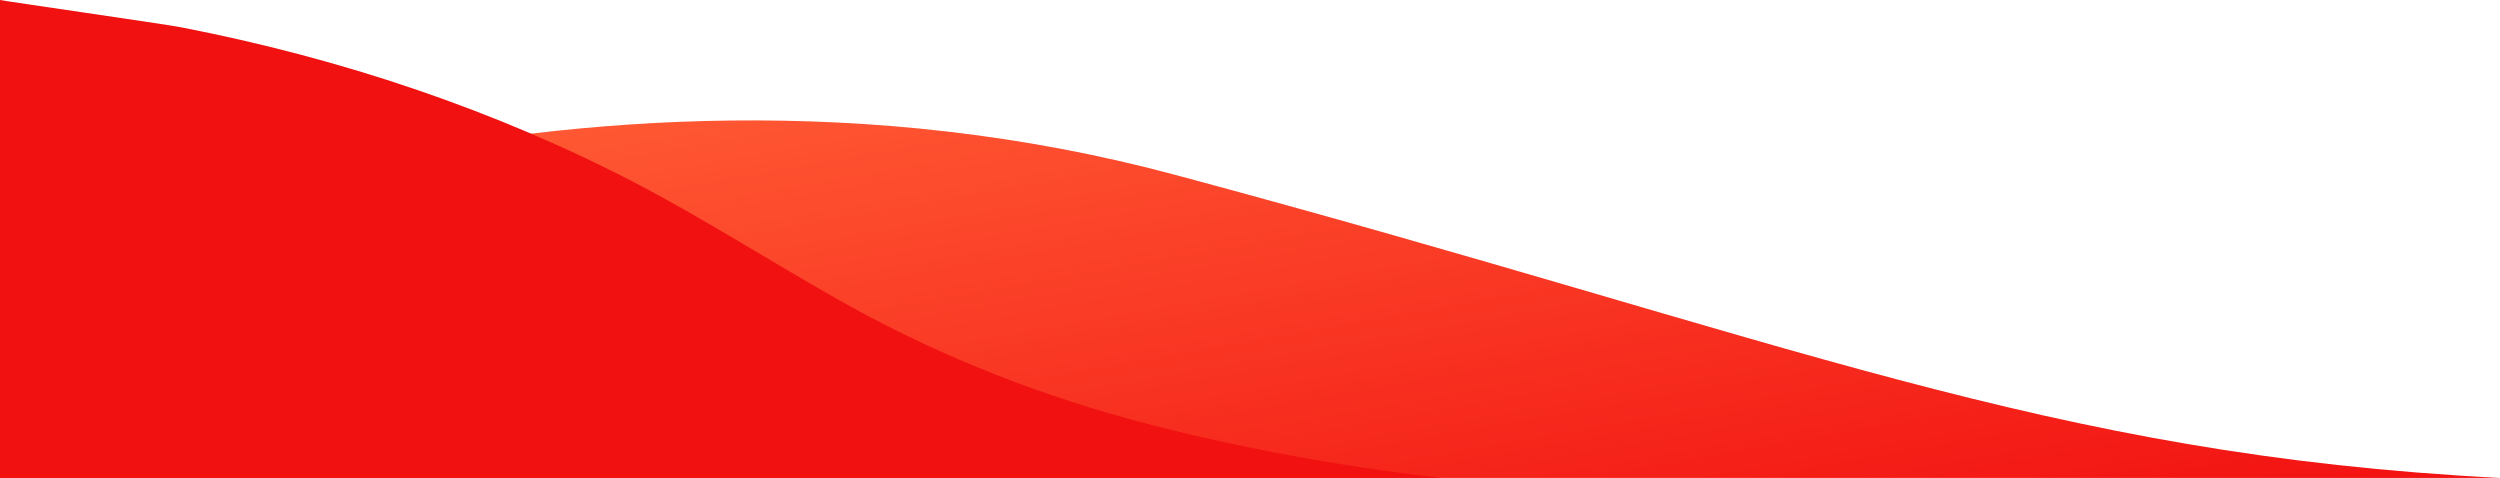
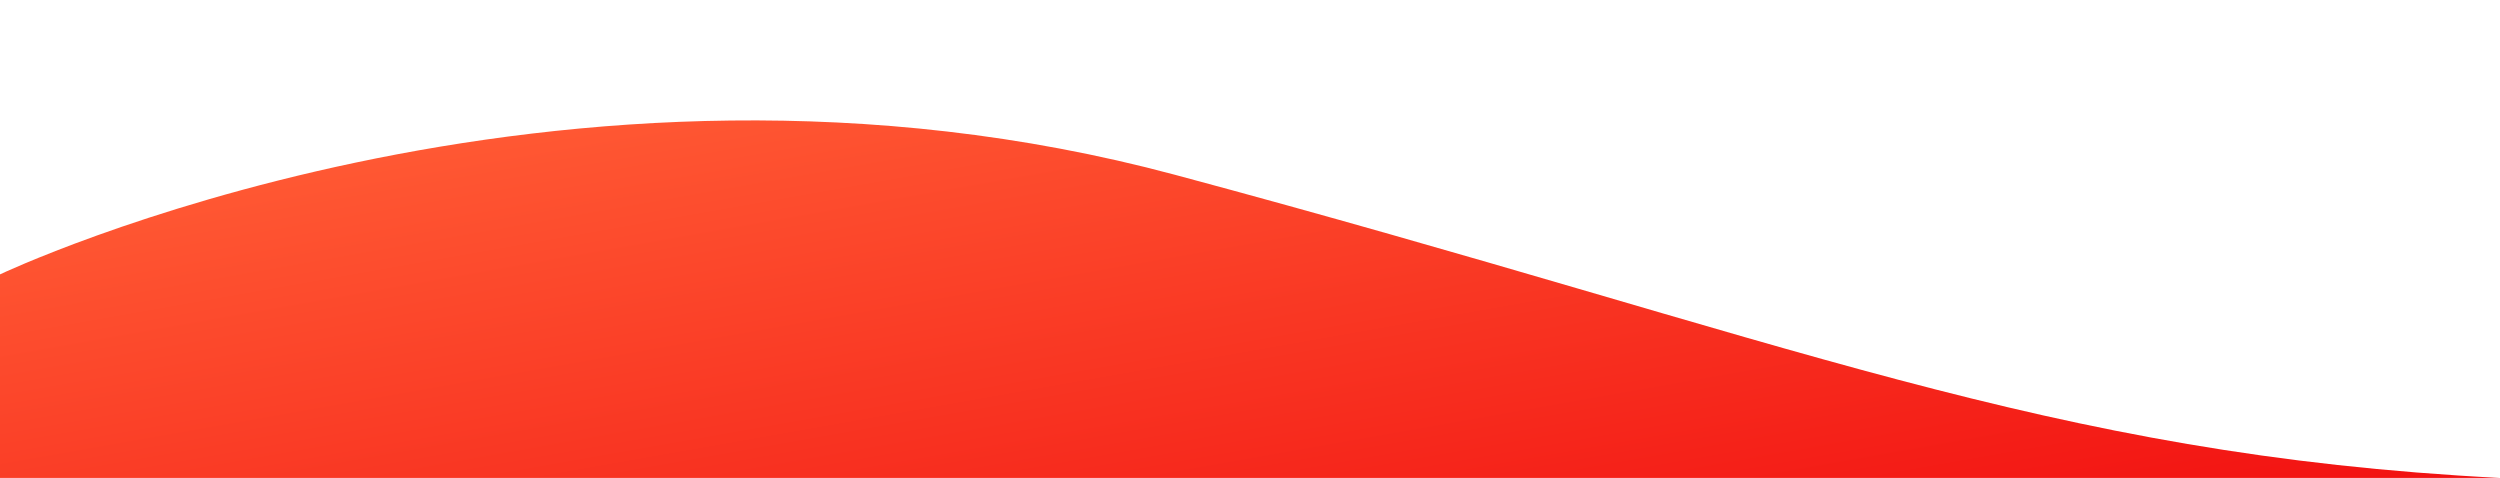
<svg xmlns="http://www.w3.org/2000/svg" version="1.1" id="Layer_1" x="0px" y="0px" viewBox="0 0 589.5 112.7" style="enable-background:new 0 0 589.5 112.7;" xml:space="preserve">
  <style type="text/css">
	.st0{fill:url(#SVGID_1_);}
	.st1{fill:#F21111;}
</style>
  <linearGradient id="SVGID_1_" gradientUnits="userSpaceOnUse" x1="275.629" y1="109.739" x2="303.638" y2="-49.105" gradientTransform="matrix(1 0 0 -1 0 114)">
    <stop offset="0" style="stop-color:#FF5833" />
    <stop offset="1" style="stop-color:#F21111" />
  </linearGradient>
  <path class="st0" d="M0,64.7c0,0,131.5-62.5,277-23.5s205,66,312.5,71.5H0V64.7z" />
-   <path class="st1" d="M0,0c0,0.1,38.9,5.7,42.5,6.4c37.7,7.3,74.4,19.5,108.4,37.3c15.5,8.2,30.3,17.6,45.6,26.3  c22.2,12.7,45.4,22.1,70.1,28.9c11,3,22.2,5.5,33.4,7.7c13.6,2.6,27.3,4.7,41,6.2H0C0,112.8,0,0.2,0,0z" />
</svg>